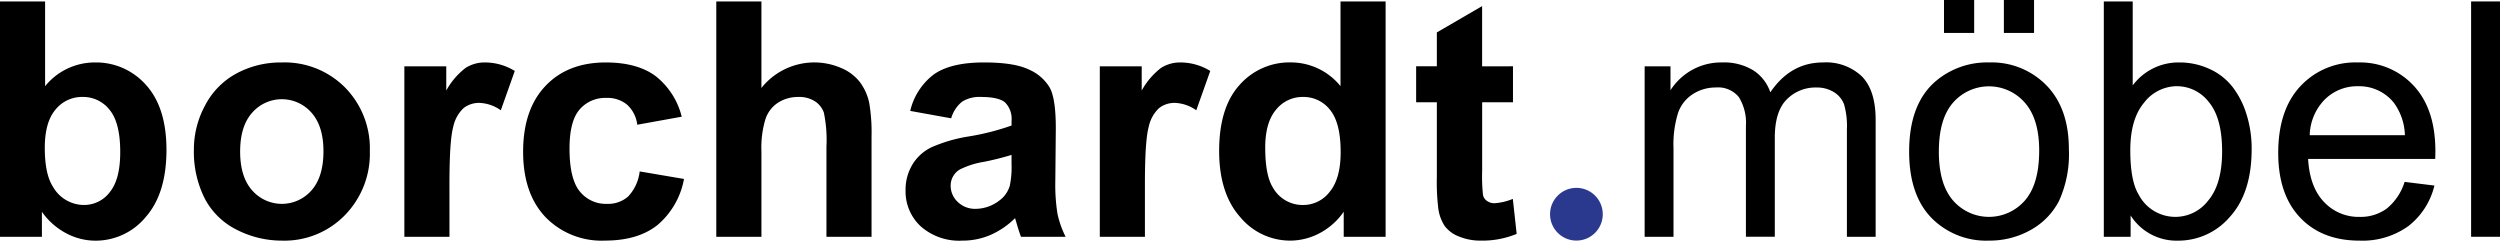
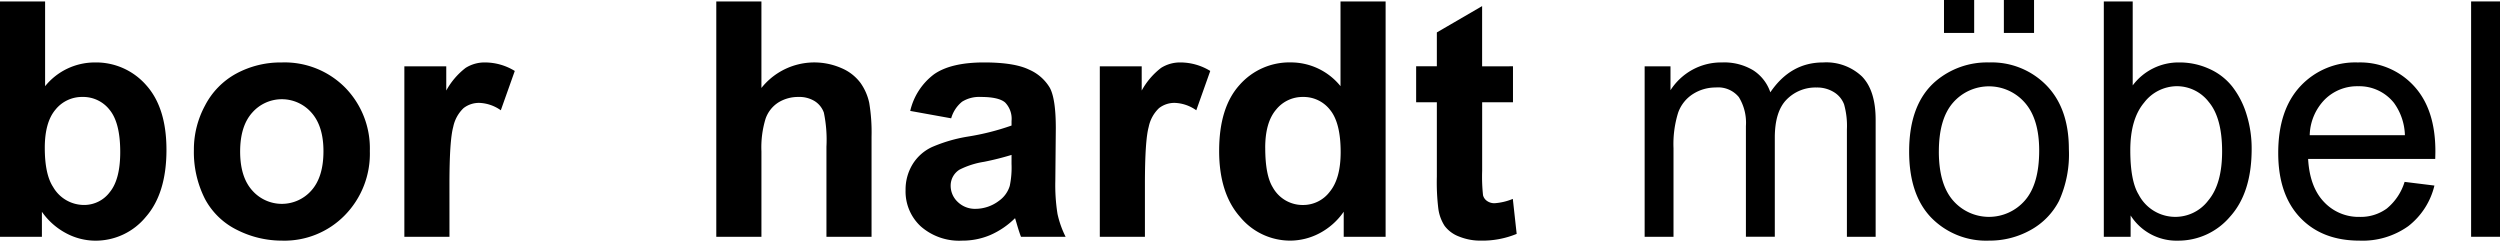
<svg xmlns="http://www.w3.org/2000/svg" width="431.738" height="41.555" viewBox="0 0 431.738 41.555">
  <defs>
    <clipPath id="clip-path">
      <rect id="Rechteck_514" data-name="Rechteck 514" width="431.738" height="41.555" transform="translate(0 0)" fill="none" />
    </clipPath>
  </defs>
  <g id="logo_borchardt" transform="translate(-146 -17.639)">
    <g id="Gruppe_4787" data-name="Gruppe 4787" transform="translate(146 17.639)">
      <g id="Gruppe_4787-2" data-name="Gruppe 4787" clip-path="url(#clip-path)">
        <path id="Pfad_349" data-name="Pfad 349" d="M0,40.889V.249H7.789V14.886a11.025,11.025,0,0,1,8.539-4.1,11.482,11.482,0,0,1,8.9,3.9q3.519,3.9,3.52,11.186,0,7.541-3.59,11.615a11.2,11.2,0,0,1-8.718,4.075,10.769,10.769,0,0,1-4.976-1.26,11.9,11.9,0,0,1-4.228-3.729v4.324ZM7.734,25.531q0,4.575,1.441,6.765a6.162,6.162,0,0,0,5.378,3.1,5.51,5.51,0,0,0,4.394-2.2q1.817-2.2,1.816-6.945,0-5.046-1.829-7.277a5.792,5.792,0,0,0-4.685-2.231A5.868,5.868,0,0,0,9.591,18.92Q7.734,21.1,7.734,25.531" />
        <path id="Pfad_350" data-name="Pfad 350" d="M33.483,25.754A15.916,15.916,0,0,1,35.4,18.241,13.132,13.132,0,0,1,40.815,12.7a16.089,16.089,0,0,1,7.832-1.913A14.7,14.7,0,0,1,59.6,15.122a14.99,14.99,0,0,1,4.269,10.964,15.168,15.168,0,0,1-4.311,11.075A14.567,14.567,0,0,1,48.7,41.555a17.1,17.1,0,0,1-7.72-1.829A12.544,12.544,0,0,1,35.4,34.361a17.86,17.86,0,0,1-1.913-8.607m7.984.415q0,4.381,2.079,6.709a6.8,6.8,0,0,0,10.243,0q2.065-2.329,2.066-6.764,0-4.324-2.066-6.653a6.8,6.8,0,0,0-10.243,0q-2.079,2.328-2.079,6.708" />
        <path id="Pfad_351" data-name="Pfad 351" d="M77.621,40.89h-7.79V11.45h7.236v4.185a12.572,12.572,0,0,1,3.34-3.908,6.137,6.137,0,0,1,3.368-.943A9.891,9.891,0,0,1,88.9,12.253l-2.412,6.792a6.844,6.844,0,0,0-3.659-1.275,4.329,4.329,0,0,0-2.773.9,6.166,6.166,0,0,0-1.788,3.257q-.651,2.357-.651,9.869Z" />
-         <path id="Pfad_352" data-name="Pfad 352" d="M117.73,20.153l-7.679,1.387a5.574,5.574,0,0,0-1.76-3.466,5.318,5.318,0,0,0-3.562-1.164,5.821,5.821,0,0,0-4.644,2.01q-1.732,2.009-1.732,6.722,0,5.24,1.76,7.4a5.777,5.777,0,0,0,4.726,2.163,5.251,5.251,0,0,0,3.632-1.262,7.583,7.583,0,0,0,2-4.339l7.651,1.3a13.579,13.579,0,0,1-4.574,7.956q-3.382,2.689-9.065,2.688a13.476,13.476,0,0,1-10.3-4.075Q90.34,33.4,90.341,26.2q0-7.29,3.853-11.353t10.424-4.061q5.378,0,8.552,2.315a12.824,12.824,0,0,1,4.56,7.055" />
        <path id="Pfad_353" data-name="Pfad 353" d="M131.494.249V15.191a11.672,11.672,0,0,1,13.861-3.41,7.936,7.936,0,0,1,3.257,2.551,9.246,9.246,0,0,1,1.5,3.438,30.724,30.724,0,0,1,.4,5.849V40.89h-7.789V25.338a23.046,23.046,0,0,0-.444-5.877,3.863,3.863,0,0,0-1.567-1.983,5.041,5.041,0,0,0-2.813-.734,6.469,6.469,0,0,0-3.466.942,5.438,5.438,0,0,0-2.231,2.842,16.951,16.951,0,0,0-.707,5.614V40.89H123.7V.249Z" />
        <path id="Pfad_354" data-name="Pfad 354" d="M164.262,20.431l-7.07-1.276a11.013,11.013,0,0,1,4.1-6.32q2.911-2.05,8.649-2.052,5.213,0,7.762,1.235a7.729,7.729,0,0,1,3.59,3.131q1.039,1.9,1.041,6.973l-.084,9.093a31.494,31.494,0,0,0,.375,5.724,16.662,16.662,0,0,0,1.4,3.951h-7.705q-.306-.777-.749-2.3-.2-.693-.277-.915a14.033,14.033,0,0,1-4.269,2.911,12.246,12.246,0,0,1-4.852.97,10.036,10.036,0,0,1-7.166-2.467,8.2,8.2,0,0,1-2.619-6.237,8.371,8.371,0,0,1,1.192-4.45,7.785,7.785,0,0,1,3.34-2.994,26.087,26.087,0,0,1,6.2-1.816,42.584,42.584,0,0,0,7.569-1.912V20.9a4.035,4.035,0,0,0-1.11-3.2q-1.108-.956-4.186-.956a5.58,5.58,0,0,0-3.244.818,5.683,5.683,0,0,0-1.884,2.869m10.424,6.32a48.592,48.592,0,0,1-4.742,1.192A14.266,14.266,0,0,0,165.7,29.3a3.247,3.247,0,0,0-1.525,2.744,3.819,3.819,0,0,0,1.22,2.828,4.257,4.257,0,0,0,3.105,1.192,6.737,6.737,0,0,0,4.019-1.386A4.88,4.88,0,0,0,174.38,32.1a15.379,15.379,0,0,0,.306-3.8Z" />
        <path id="Pfad_355" data-name="Pfad 355" d="M197.722,40.89h-7.79V11.45h7.235v4.185a12.585,12.585,0,0,1,3.341-3.908,6.137,6.137,0,0,1,3.368-.943,9.891,9.891,0,0,1,5.129,1.469l-2.412,6.792a6.844,6.844,0,0,0-3.659-1.275,4.329,4.329,0,0,0-2.773.9,6.172,6.172,0,0,0-1.788,3.257q-.651,2.357-.651,9.869Z" />
        <path id="Pfad_356" data-name="Pfad 356" d="M239.288,40.889h-7.235V36.565a11.693,11.693,0,0,1-4.255,3.756,10.923,10.923,0,0,1-4.948,1.233,11.214,11.214,0,0,1-8.692-4.088q-3.618-4.089-3.617-11.408,0-7.485,3.52-11.38a11.479,11.479,0,0,1,8.9-3.9,11.023,11.023,0,0,1,8.538,4.1V.249h7.79ZM218.5,25.531q0,4.714,1.3,6.82a5.883,5.883,0,0,0,5.266,3.049,5.734,5.734,0,0,0,4.575-2.287q1.884-2.286,1.885-6.833,0-5.073-1.83-7.305a5.79,5.79,0,0,0-4.684-2.231,5.852,5.852,0,0,0-4.644,2.2q-1.872,2.2-1.871,6.584" />
        <path id="Pfad_357" data-name="Pfad 357" d="M261.285,11.449v6.209h-5.323V29.523a29.639,29.639,0,0,0,.152,4.2,1.715,1.715,0,0,0,.693.985,2.2,2.2,0,0,0,1.317.387,10.076,10.076,0,0,0,3.133-.748l.665,6.043a15.473,15.473,0,0,1-6.155,1.164,9.744,9.744,0,0,1-3.8-.707,5.534,5.534,0,0,1-2.481-1.829,7.228,7.228,0,0,1-1.1-3.036,37.81,37.81,0,0,1-.249-5.488V17.658h-3.576V11.449h3.576V5.6l7.818-4.546v10.4Z" />
        <path id="Pfad_358" data-name="Pfad 358" d="M284.022,40.89V11.45h4.464v4.129a10.493,10.493,0,0,1,3.686-3.478,10.362,10.362,0,0,1,5.24-1.317,9.692,9.692,0,0,1,5.364,1.358,7.276,7.276,0,0,1,2.953,3.8q3.492-5.157,9.093-5.156a8.962,8.962,0,0,1,6.736,2.425q2.355,2.427,2.357,7.472V40.89h-4.963V22.344a13.659,13.659,0,0,0-.485-4.31,4.19,4.19,0,0,0-1.76-2.122,5.5,5.5,0,0,0-2.995-.8,6.965,6.965,0,0,0-5.156,2.065Q306.5,19.24,306.5,23.786v17.1h-4.989V21.762a8.417,8.417,0,0,0-1.22-4.99,4.619,4.619,0,0,0-3.992-1.663,7.261,7.261,0,0,0-3.9,1.108,6.291,6.291,0,0,0-2.592,3.244,18.26,18.26,0,0,0-.8,6.155V40.89Z" />
        <path id="Pfad_359" data-name="Pfad 359" d="M329.7,26.169q0-8.177,4.547-12.114a13.7,13.7,0,0,1,9.258-3.271,13.213,13.213,0,0,1,9.925,3.978q3.852,3.978,3.854,10.992a19.483,19.483,0,0,1-1.7,8.94,12.069,12.069,0,0,1-4.962,5.059,14.456,14.456,0,0,1-7.112,1.8,13.23,13.23,0,0,1-9.993-3.964Q329.7,33.628,329.7,26.169m5.129,0q0,5.656,2.466,8.47a8.217,8.217,0,0,0,12.393-.015Q352.157,31.8,352.158,26q0-5.46-2.482-8.275a8.226,8.226,0,0,0-12.378-.014q-2.466,2.8-2.466,8.455M335.718,0h5.212V5.683h-5.212Zm10.341,0h5.212V5.683h-5.212Z" />
        <path id="Pfad_360" data-name="Pfad 360" d="M367.948,40.889h-4.63V.249h4.99v14.5a9.872,9.872,0,0,1,8.066-3.965,12.34,12.34,0,0,1,5.143,1.1,10.485,10.485,0,0,1,3.992,3.077,14.866,14.866,0,0,1,2.453,4.781,19.7,19.7,0,0,1,.888,5.988q0,7.569-3.743,11.7a11.7,11.7,0,0,1-8.982,4.129,9.371,9.371,0,0,1-8.177-4.352Zm-.056-14.942q0,5.295,1.441,7.651a7.132,7.132,0,0,0,12.032,1.012q2.384-2.84,2.383-8.469,0-5.765-2.287-8.51a6.963,6.963,0,0,0-5.53-2.745,7.18,7.18,0,0,0-5.655,2.841q-2.385,2.843-2.384,8.22" />
        <path id="Pfad_361" data-name="Pfad 361" d="M415.257,31.409l5.156.637a12.574,12.574,0,0,1-4.519,7.014,13.58,13.58,0,0,1-8.427,2.495q-6.461,0-10.243-3.978t-3.785-11.158q0-7.43,3.827-11.532a12.947,12.947,0,0,1,9.923-4.1,12.588,12.588,0,0,1,9.648,4.021q3.742,4.02,3.742,11.31c0,.3-.01.74-.027,1.331H398.6q.276,4.851,2.744,7.429a8.167,8.167,0,0,0,6.154,2.578,7.638,7.638,0,0,0,4.686-1.441,9.575,9.575,0,0,0,3.077-4.6m-16.384-8.067h16.439a9.965,9.965,0,0,0-1.885-5.572,7.65,7.65,0,0,0-6.182-2.883,7.925,7.925,0,0,0-5.78,2.3,9.105,9.105,0,0,0-2.592,6.154" />
        <rect id="Rechteck_513" data-name="Rechteck 513" width="4.989" height="40.641" transform="translate(426.749 0.249)" />
-         <path id="Pfad_362" data-name="Pfad 362" d="M276.789,36.995a4.551,4.551,0,1,1-4.551-4.551,4.551,4.551,0,0,1,4.551,4.551" fill="#2a398e" />
      </g>
    </g>
  </g>
</svg>